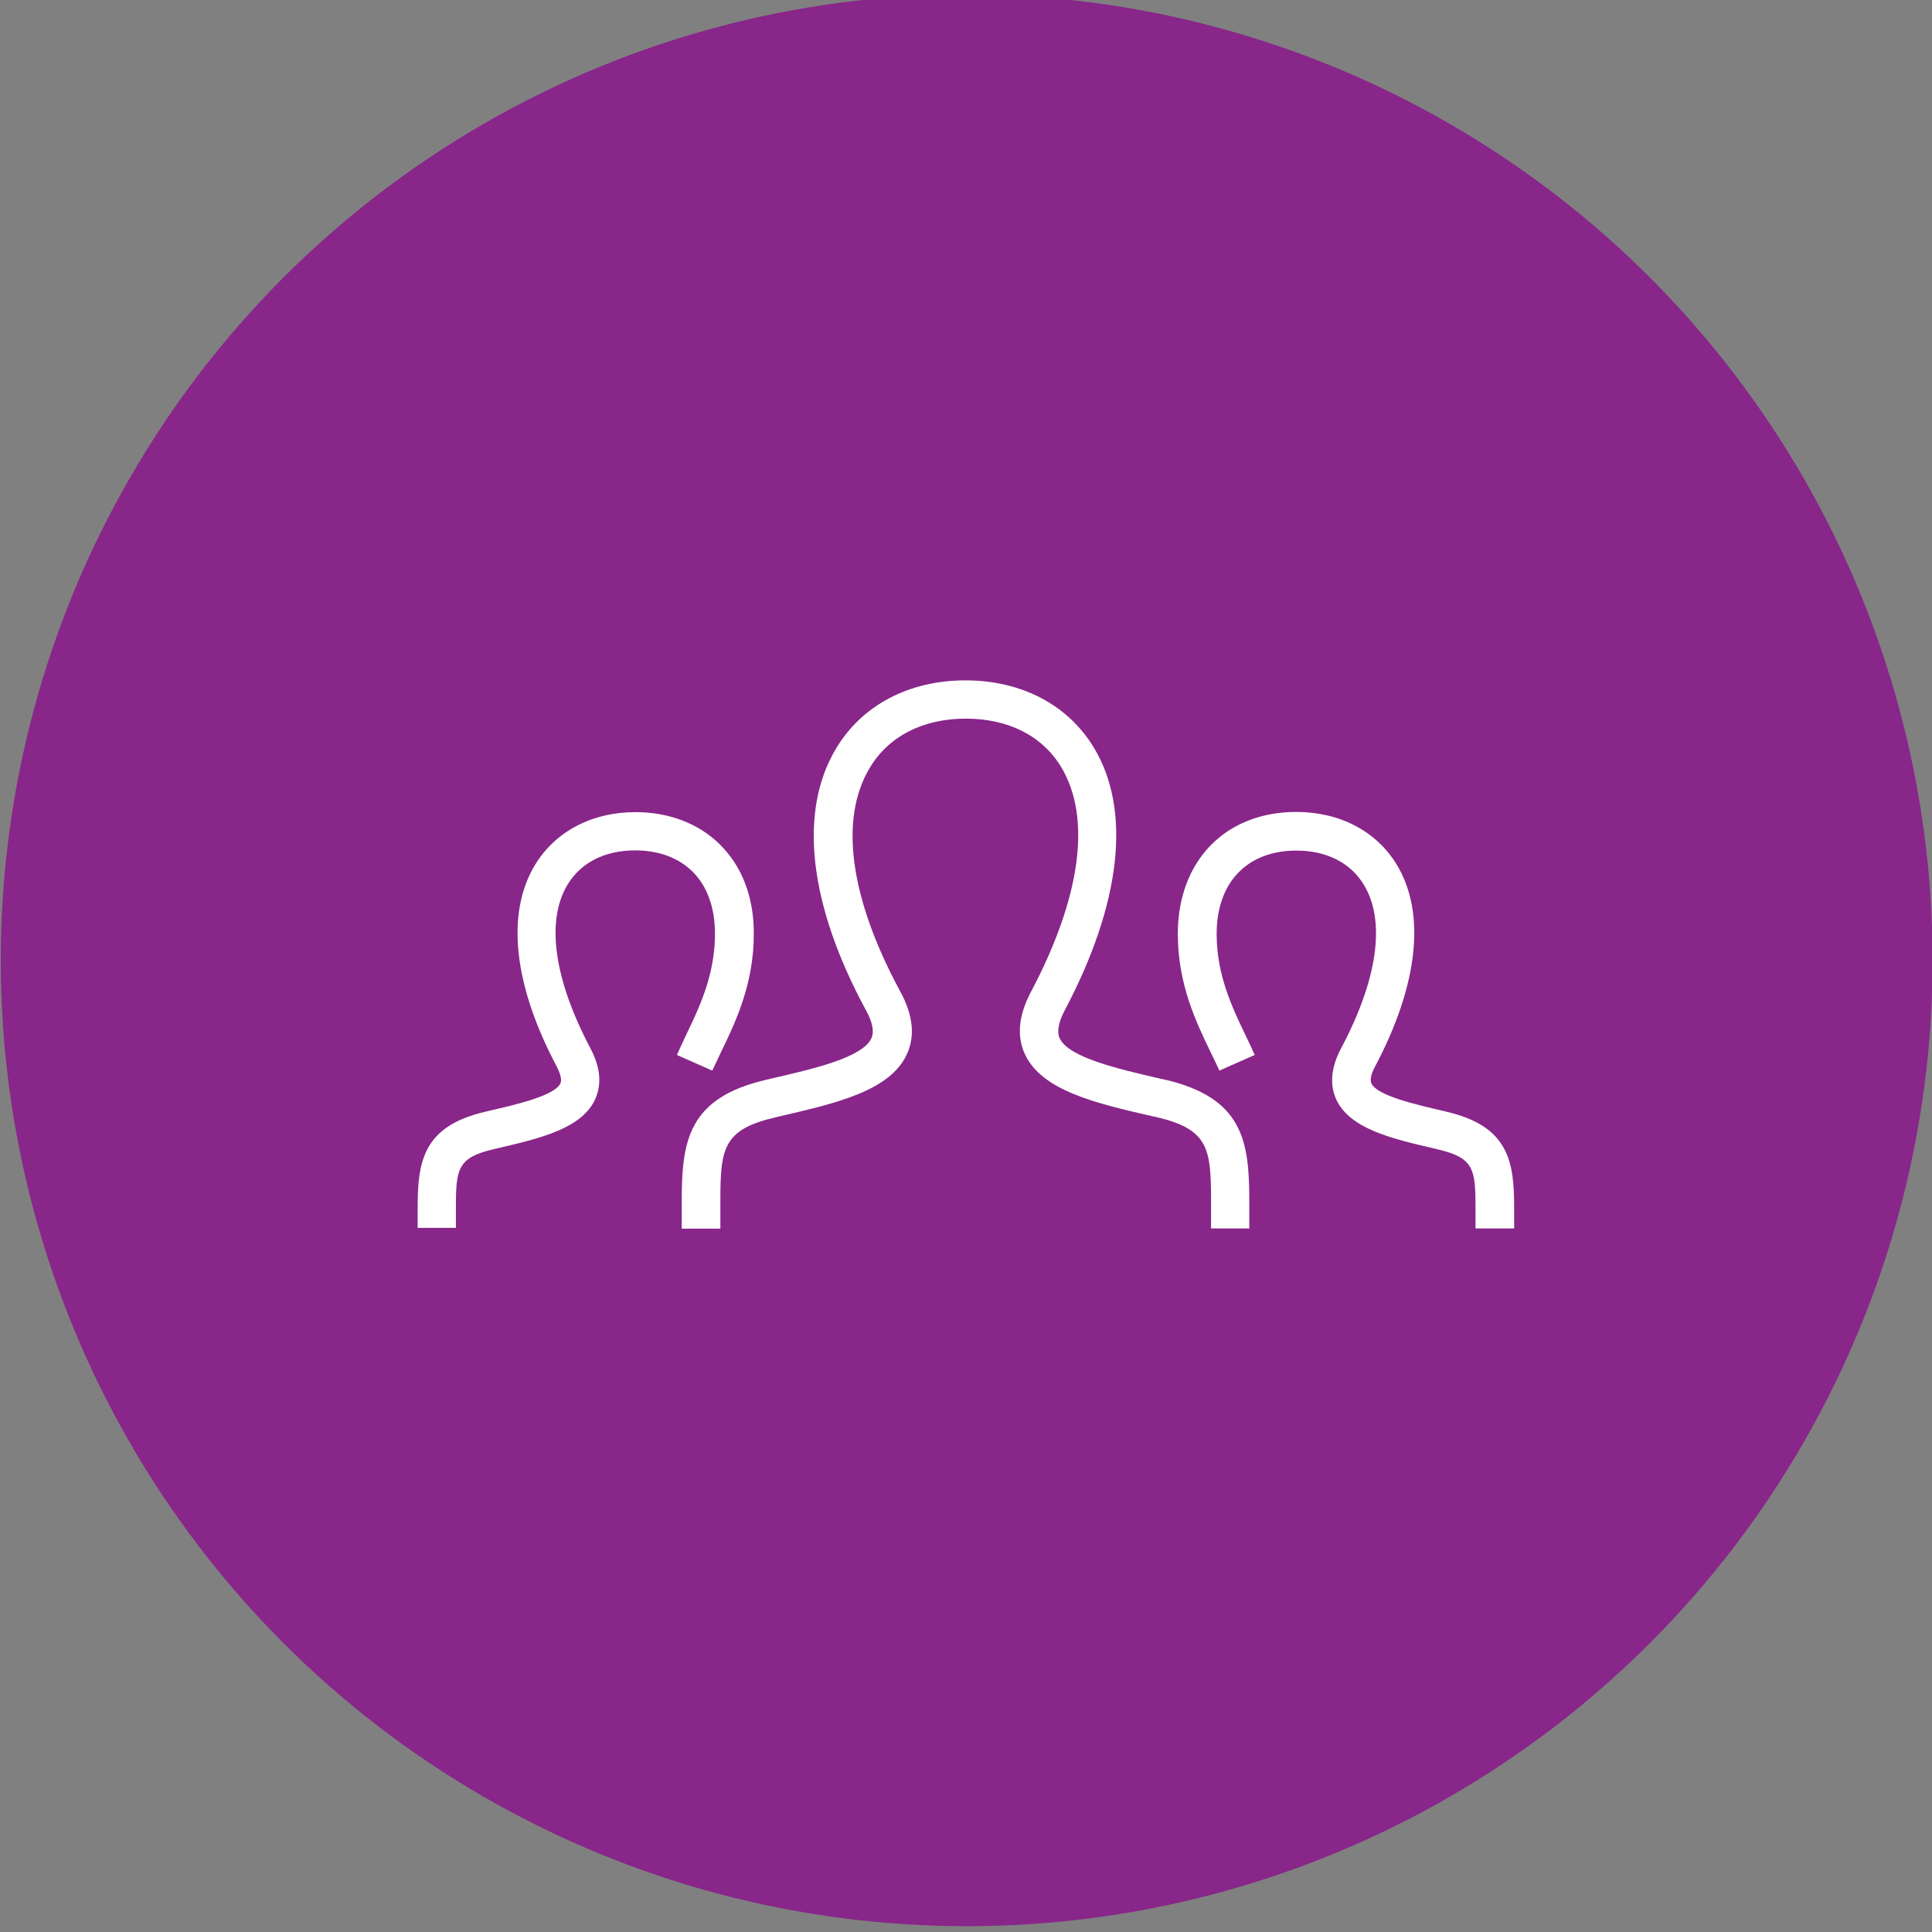
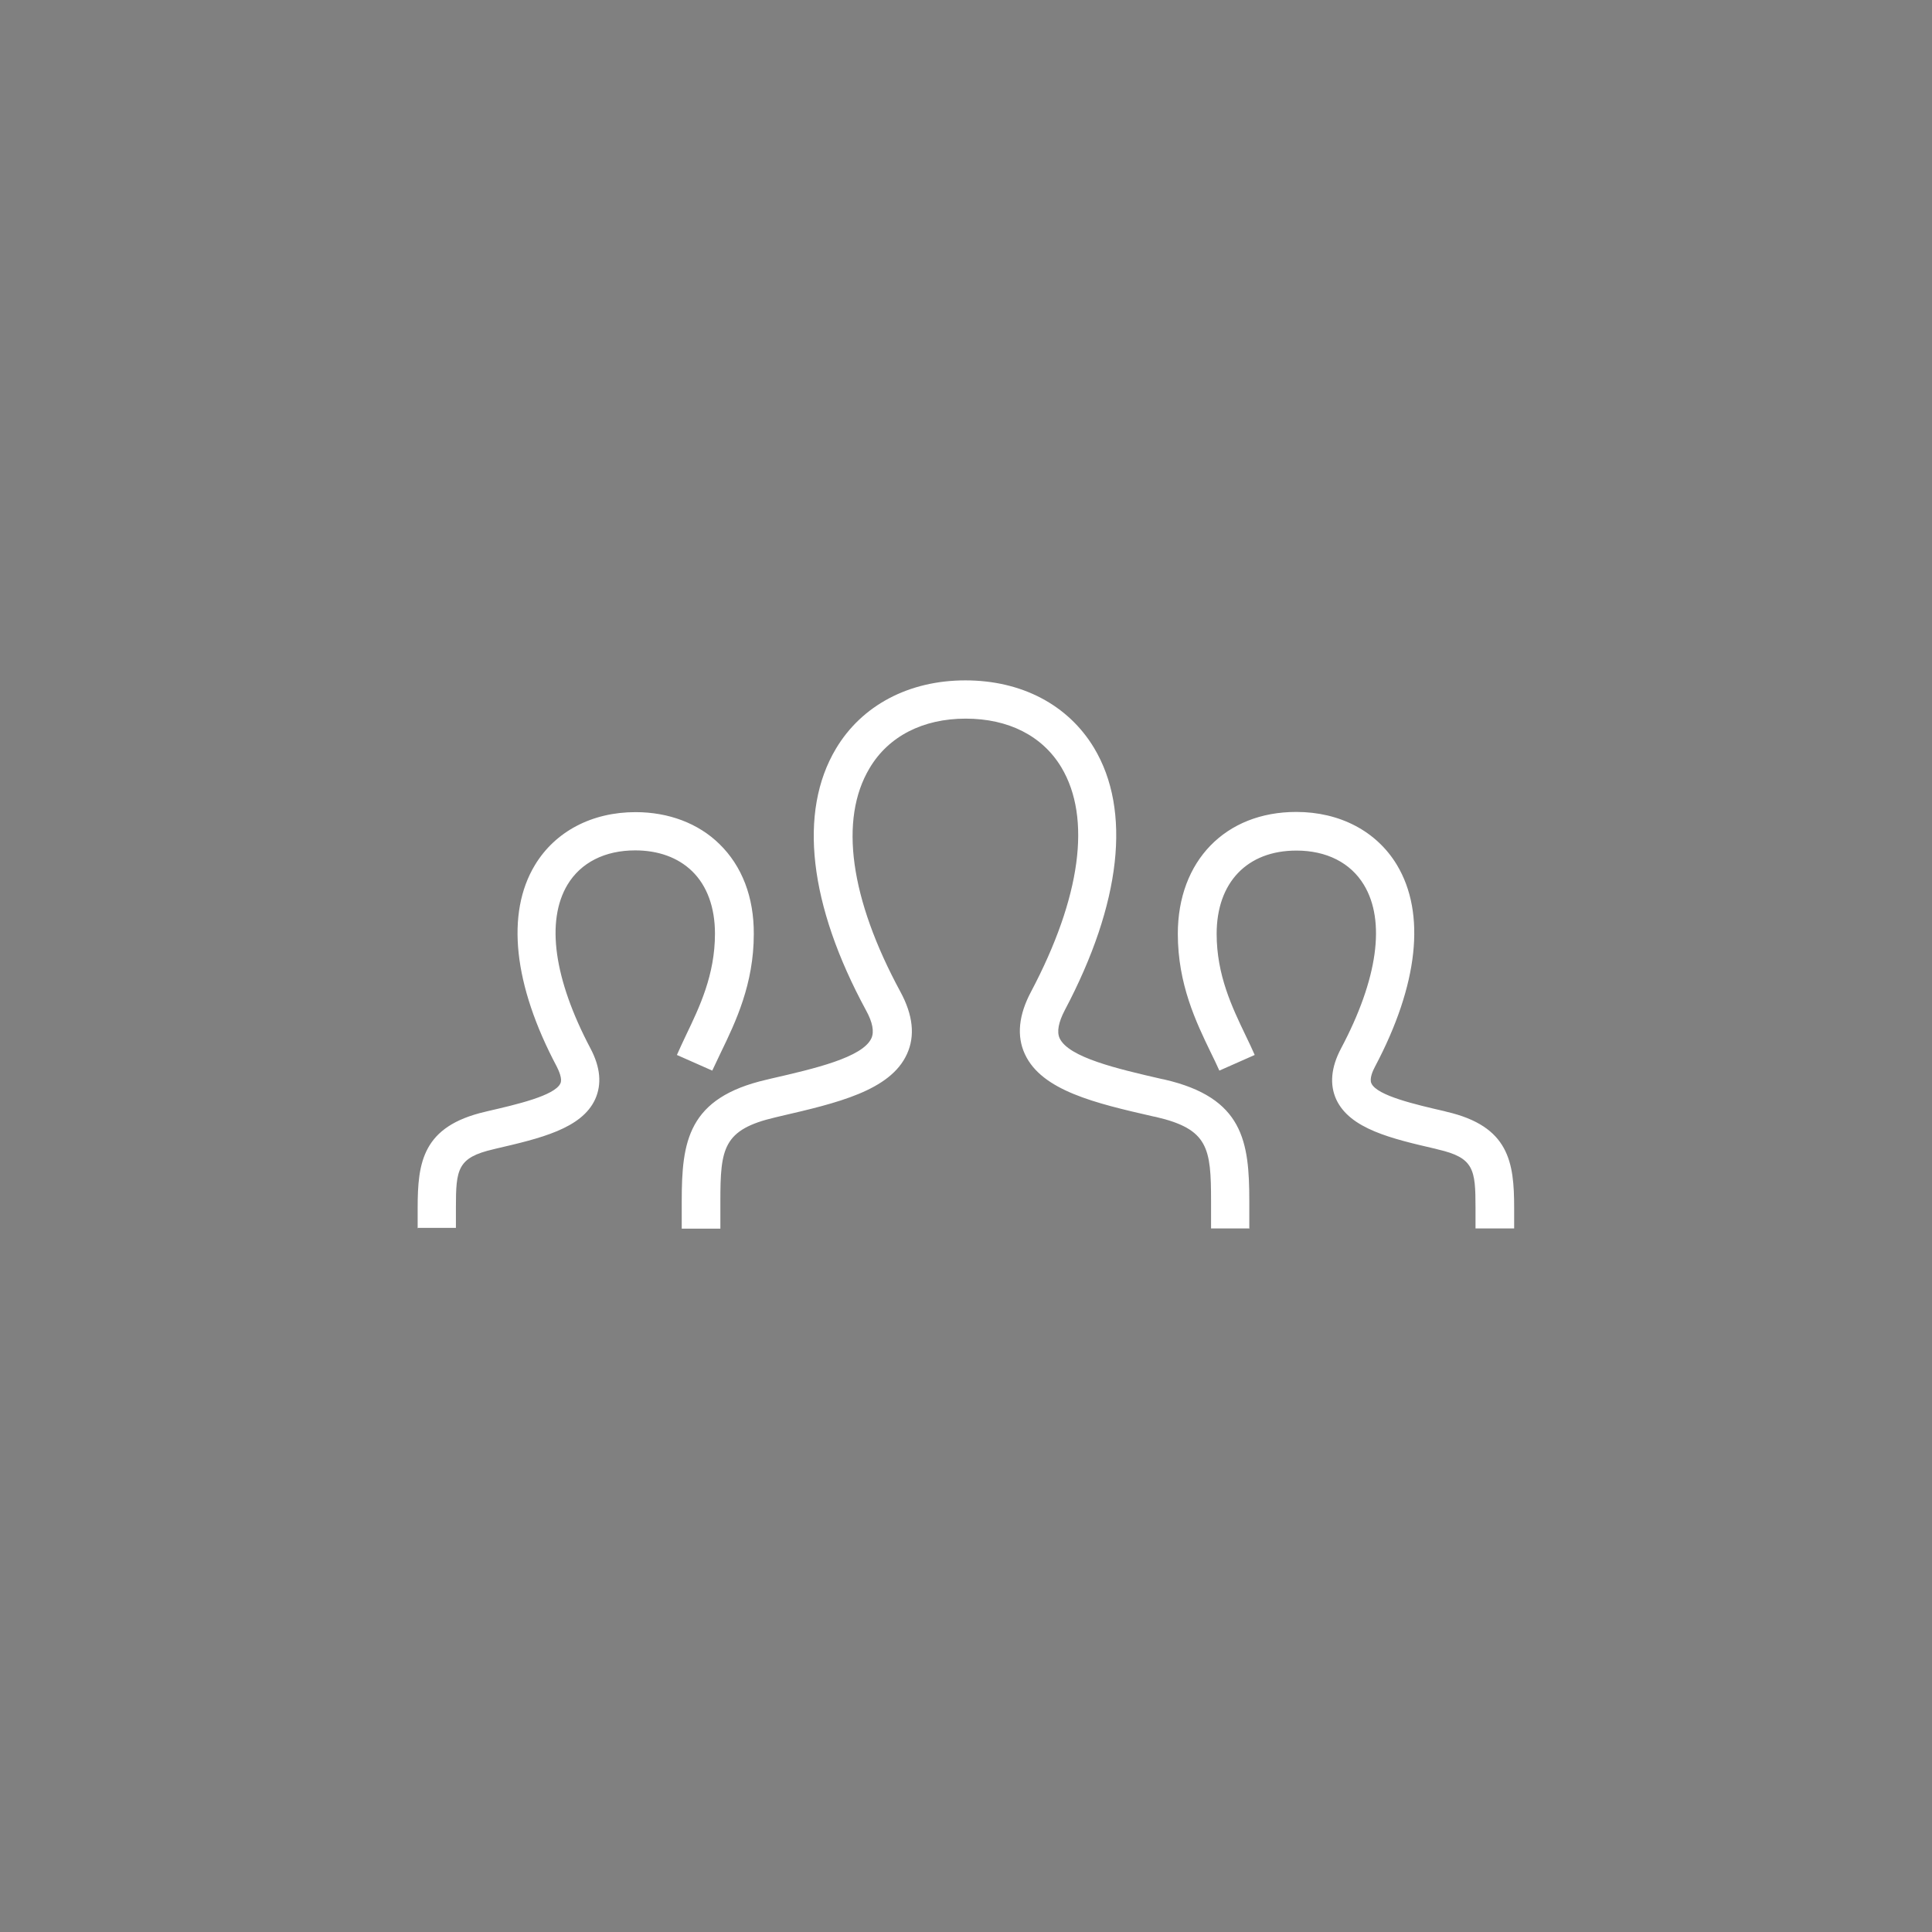
<svg xmlns="http://www.w3.org/2000/svg" id="_レイヤー_1" version="1.1" viewBox="0 0 100.01 100.01">
  <rect x="0" y="0" width="100.01" height="100.01" fill="#808080" stroke="none" />
  <defs>
    <style>
      .st0 {
        fill: none;
      }

      .st1 {
        fill: #fff;
      }

      .st2 {
        fill: #88268a;
      }
    </style>
  </defs>
  <g id="_グループ_2981">
-     <circle id="_楕円形_2" class="st2" cx="50.04" cy="49.71" r="50" />
-   </g>
+     </g>
  <g id="_レイヤー_1-2">
    <g>
      <path class="st1" d="M21.62,63.59v-1.06c0-2.36.25-4.23,3.5-4.98l.12-.03c1.47-.34,3.48-.8,3.77-1.44.11-.23-.08-.65-.19-.87-2.24-4.22-2.64-7.93-1.13-10.43,1.05-1.74,2.95-2.74,5.21-2.74,1.71,0,3.25.58,4.34,1.65,1.17,1.14,1.79,2.75,1.78,4.66,0,2.59-.94,4.55-1.7,6.12-.16.33-.31.65-.45.95l-1.83-.81c.14-.32.3-.66.47-1.02.7-1.46,1.5-3.12,1.5-5.26,0-1.36-.41-2.48-1.18-3.23-.73-.71-1.75-1.08-2.95-1.08-1.57,0-2.81.63-3.5,1.77-1.13,1.88-.71,4.89,1.18,8.47.52.98.6,1.86.25,2.64-.7,1.53-2.86,2.03-5.14,2.56l-.12.03c-1.87.43-1.95,1.03-1.95,3.02v1.05h-2l.02.03ZM64.69,63.59h-2v-1.42c0-2.74-.14-3.72-2.85-4.35l-.15-.03c-2.97-.68-5.77-1.33-6.64-3.23-.43-.93-.32-2.02.32-3.22,2.58-4.88,3.14-9,1.57-11.62-.98-1.63-2.74-2.52-4.95-2.52s-4,.91-4.98,2.57c-1.58,2.65-1.01,6.75,1.6,11.57.65,1.2.77,2.28.34,3.22-.86,1.9-3.63,2.54-6.56,3.22l-.25.06c-2.71.63-2.85,1.6-2.85,4.34v1.42h-2v-1.42c0-3.09.31-5.35,4.39-6.29l.25-.06c2.22-.51,4.73-1.09,5.18-2.09.15-.34.06-.82-.28-1.44-2.96-5.46-3.51-10.27-1.56-13.54,1.34-2.25,3.78-3.54,6.7-3.54s5.32,1.27,6.66,3.49c1.95,3.24,1.41,8.06-1.51,13.58-.33.63-.42,1.12-.27,1.45.46,1,3.01,1.59,5.27,2.11l.15.03c4.09.94,4.4,3.21,4.4,6.3v1.42h.02ZM78.38,63.59h-2v-1.07c0-1.99-.08-2.59-1.95-3.02l-.11-.03c-2.29-.53-4.44-1.03-5.15-2.56-.35-.77-.27-1.66.25-2.64,1.9-3.58,2.32-6.59,1.18-8.47-.69-1.14-1.93-1.77-3.49-1.77-2.55,0-4.13,1.65-4.13,4.31,0,2.14.8,3.8,1.5,5.26.17.35.33.69.47,1.01l-1.83.81c-.13-.3-.29-.62-.45-.95-.76-1.57-1.7-3.53-1.7-6.13,0-3.77,2.46-6.31,6.13-6.31,2.26,0,4.16,1,5.21,2.74,1.51,2.51,1.11,6.21-1.13,10.44-.12.22-.3.63-.19.87.29.64,2.31,1.1,3.78,1.44l.11.03c3.24.75,3.5,2.61,3.5,4.97v1.06h0Z" />
      <rect class="st0" x="10" y="9.89" width="80" height="80" />
    </g>
  </g>
</svg>